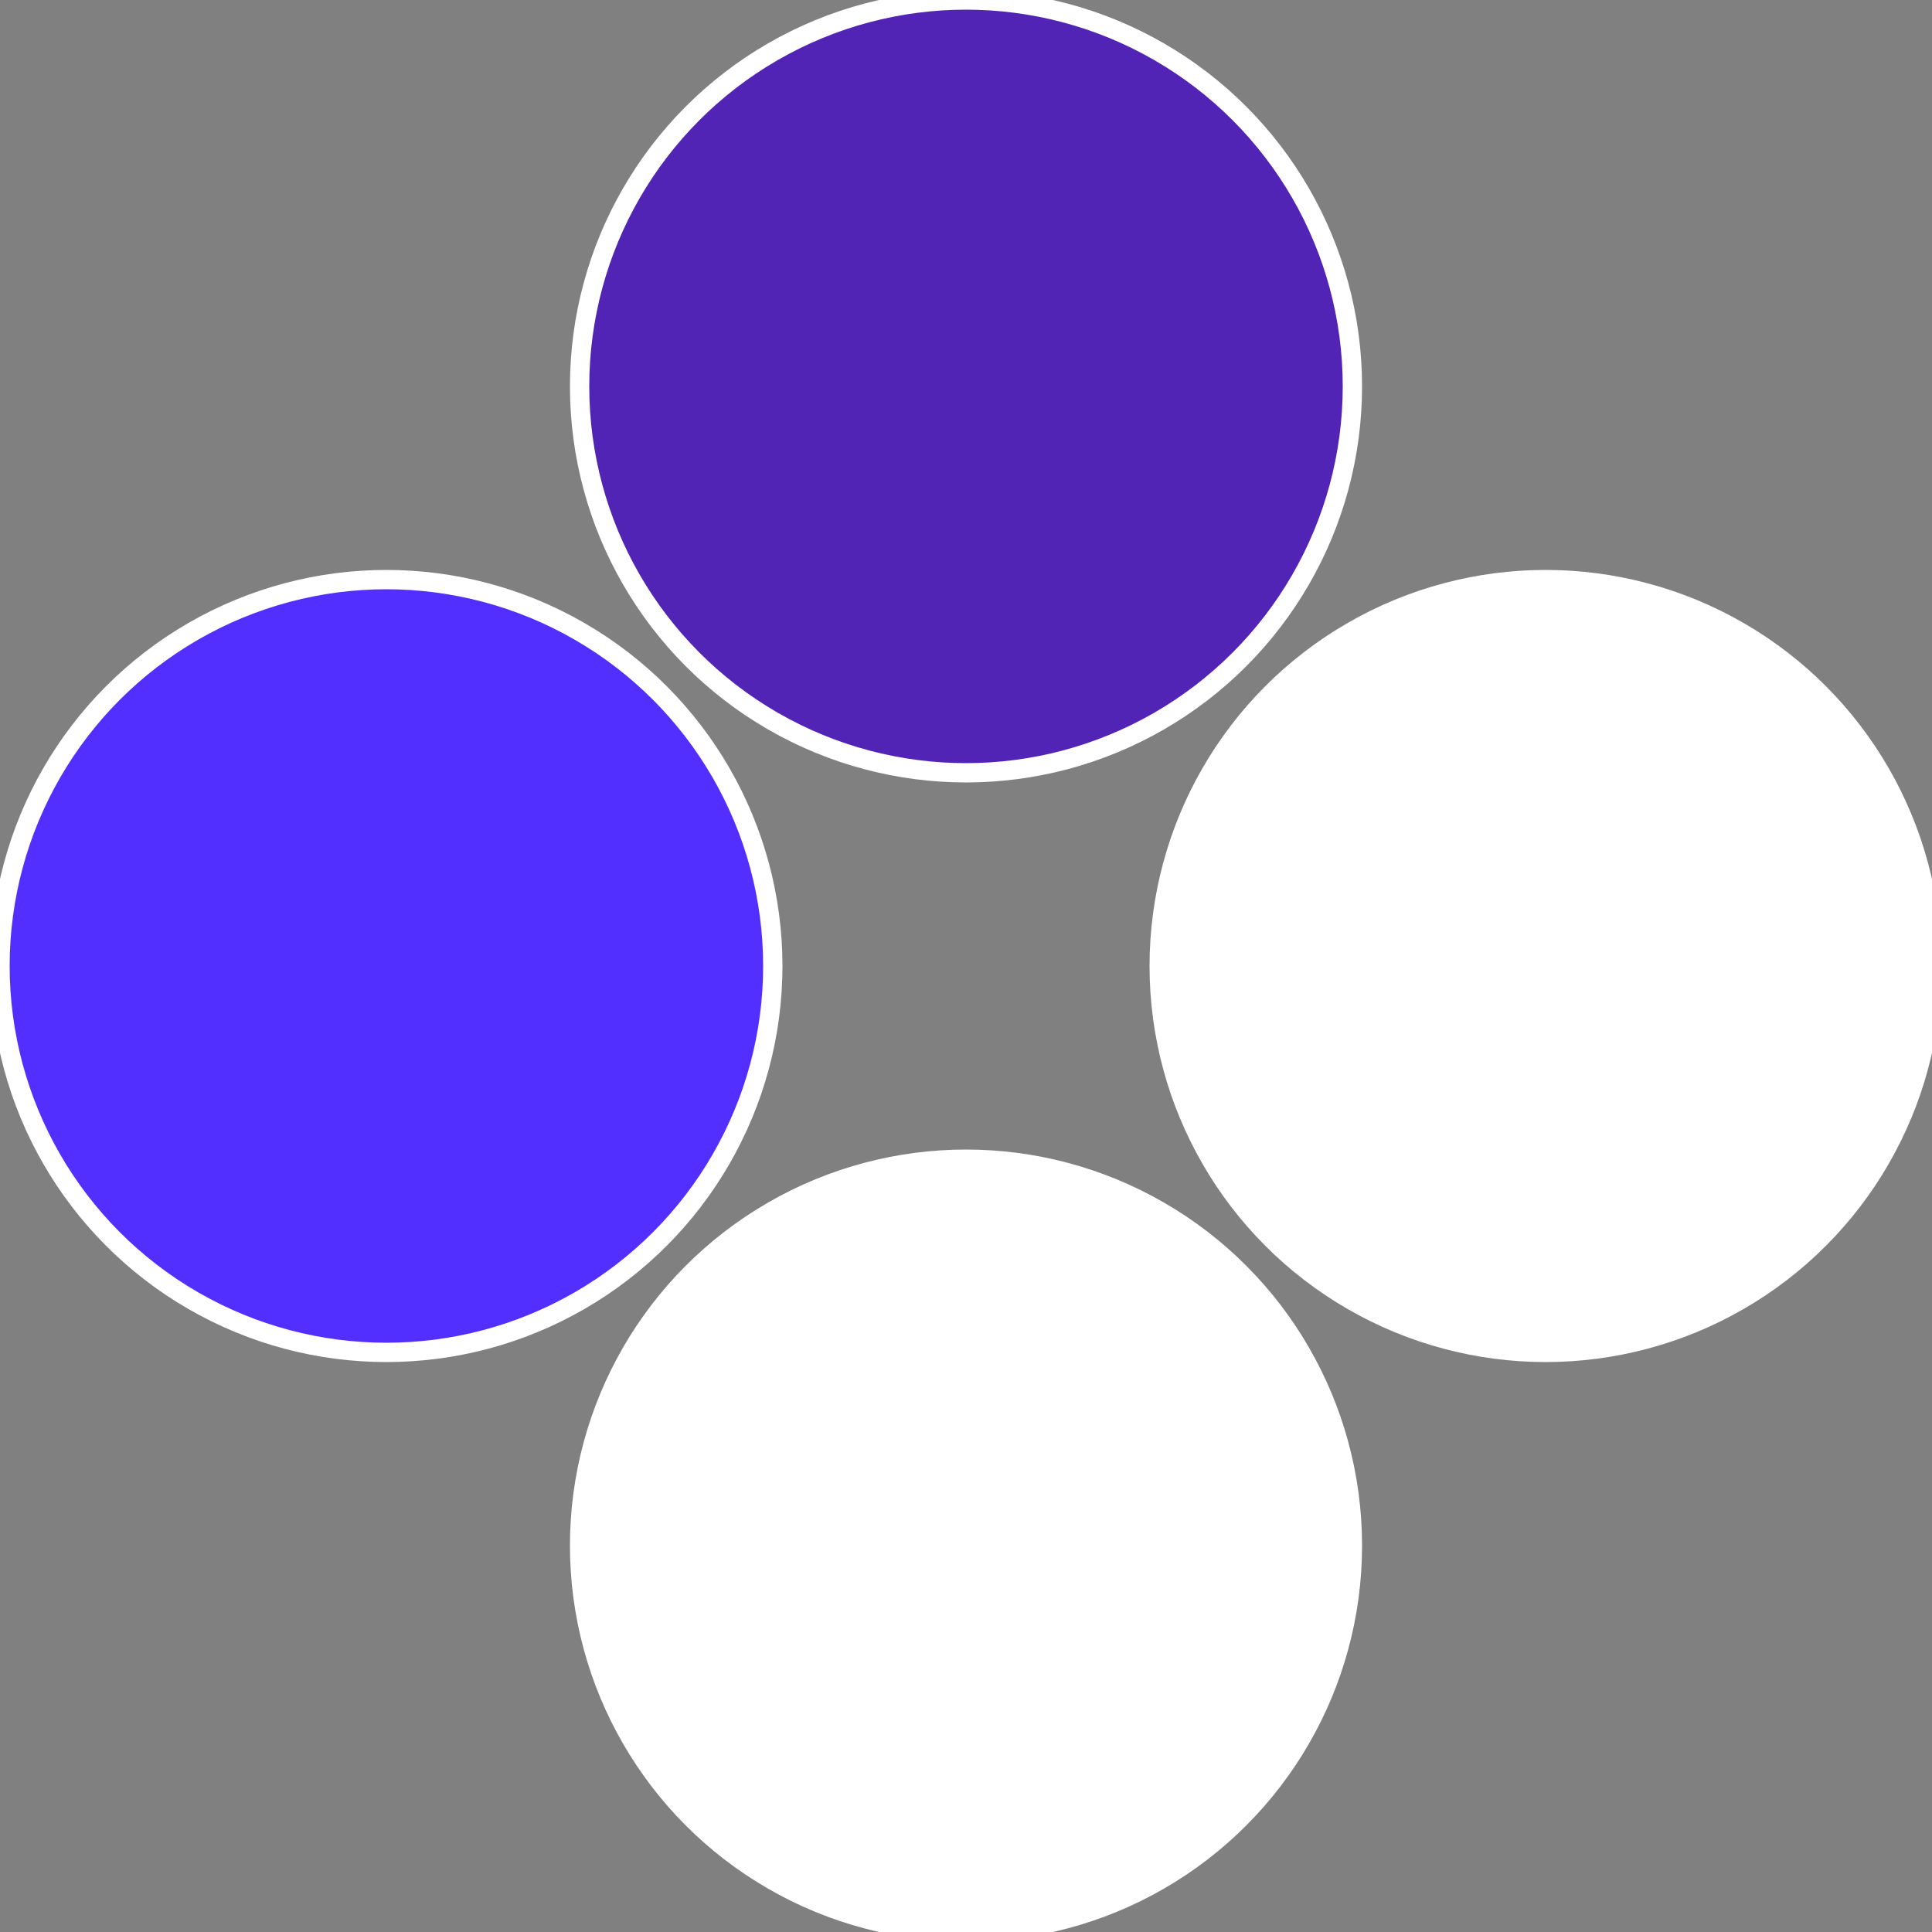
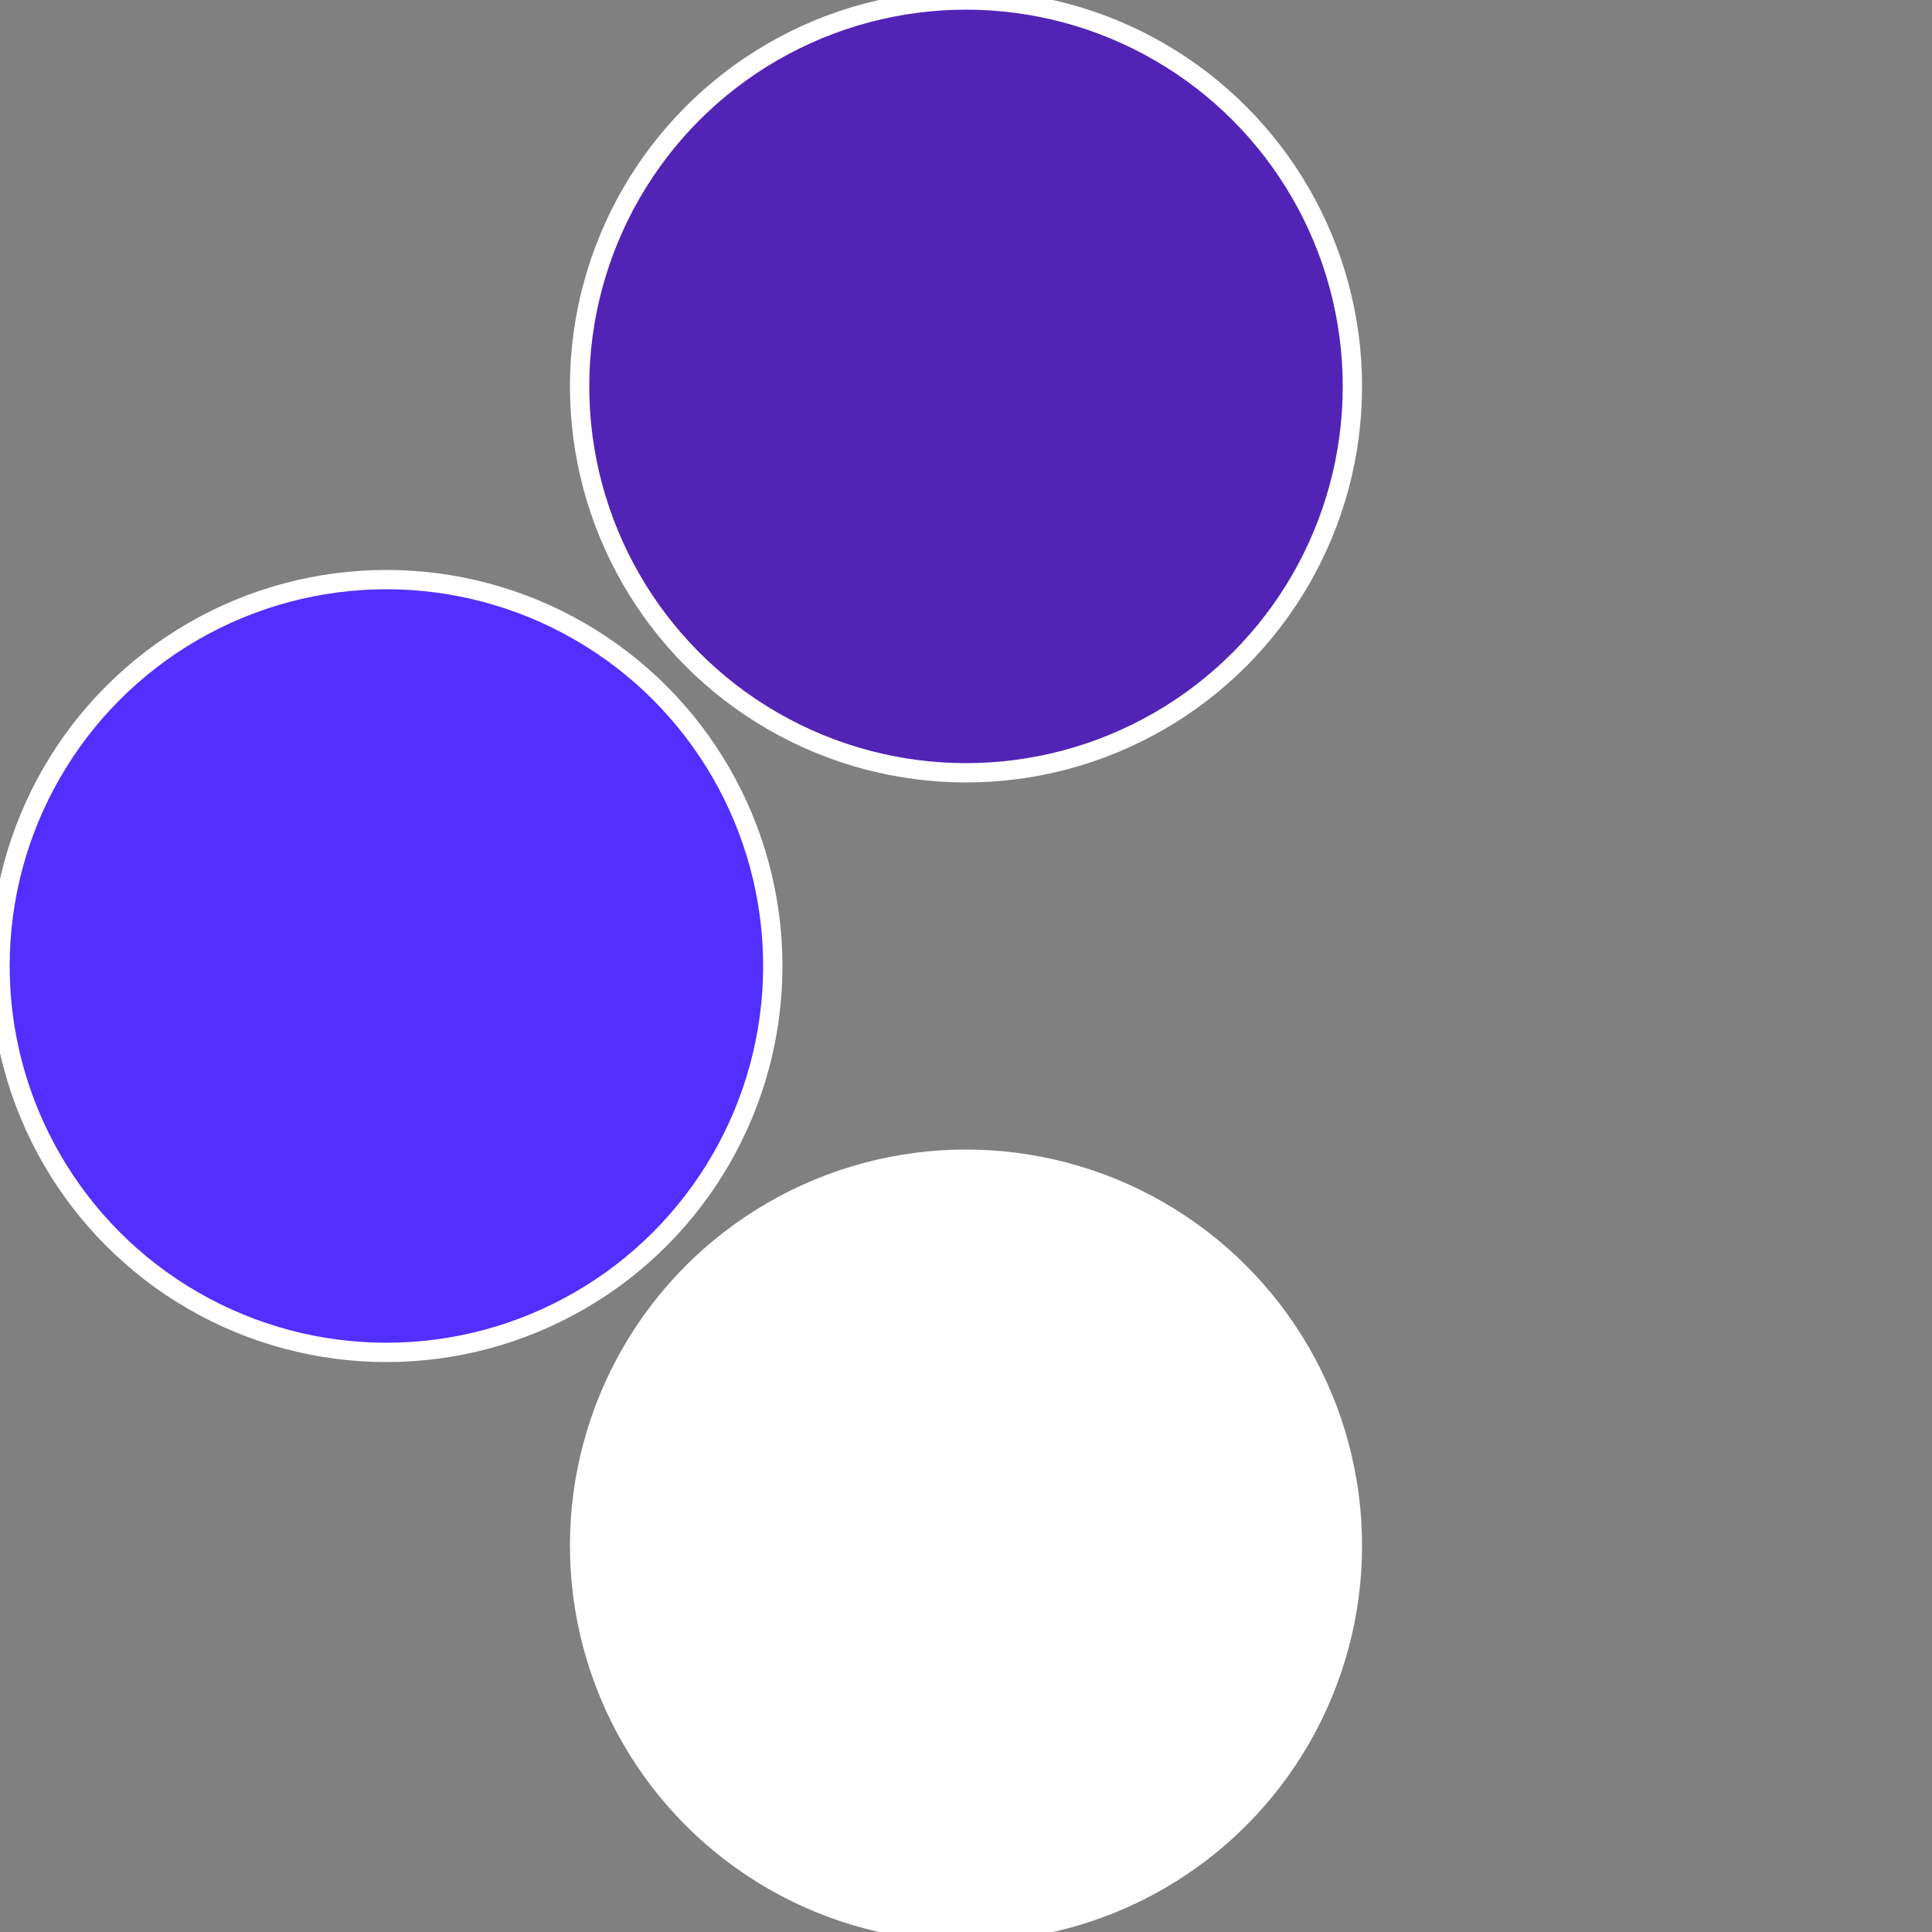
<svg xmlns="http://www.w3.org/2000/svg" width="500" height="500" viewBox="-1 -1 2 2">
  <rect x="-1" y="-1" width="2" height="2" fill="#808080" stroke="none" />
-   <circle cx="0.6" cy="0" r="0.4" fill="#fffffffffffffca852279" stroke="#fff" stroke-width="1%" />
  <circle cx="3.6739403974421E-17" cy="0.6" r="0.4" fill="#fffffffffffffca8fffffffffffffd14522" stroke="#fff" stroke-width="1%" />
  <circle cx="-0.6" cy="7.3478807948841E-17" r="0.4" fill="#522fffffffffffffca8152" stroke="#fff" stroke-width="1%" />
  <circle cx="-1.1021821192326E-16" cy="-0.6" r="0.4" fill="#5224b6fffffffffffffca8" stroke="#fff" stroke-width="1%" />
</svg>